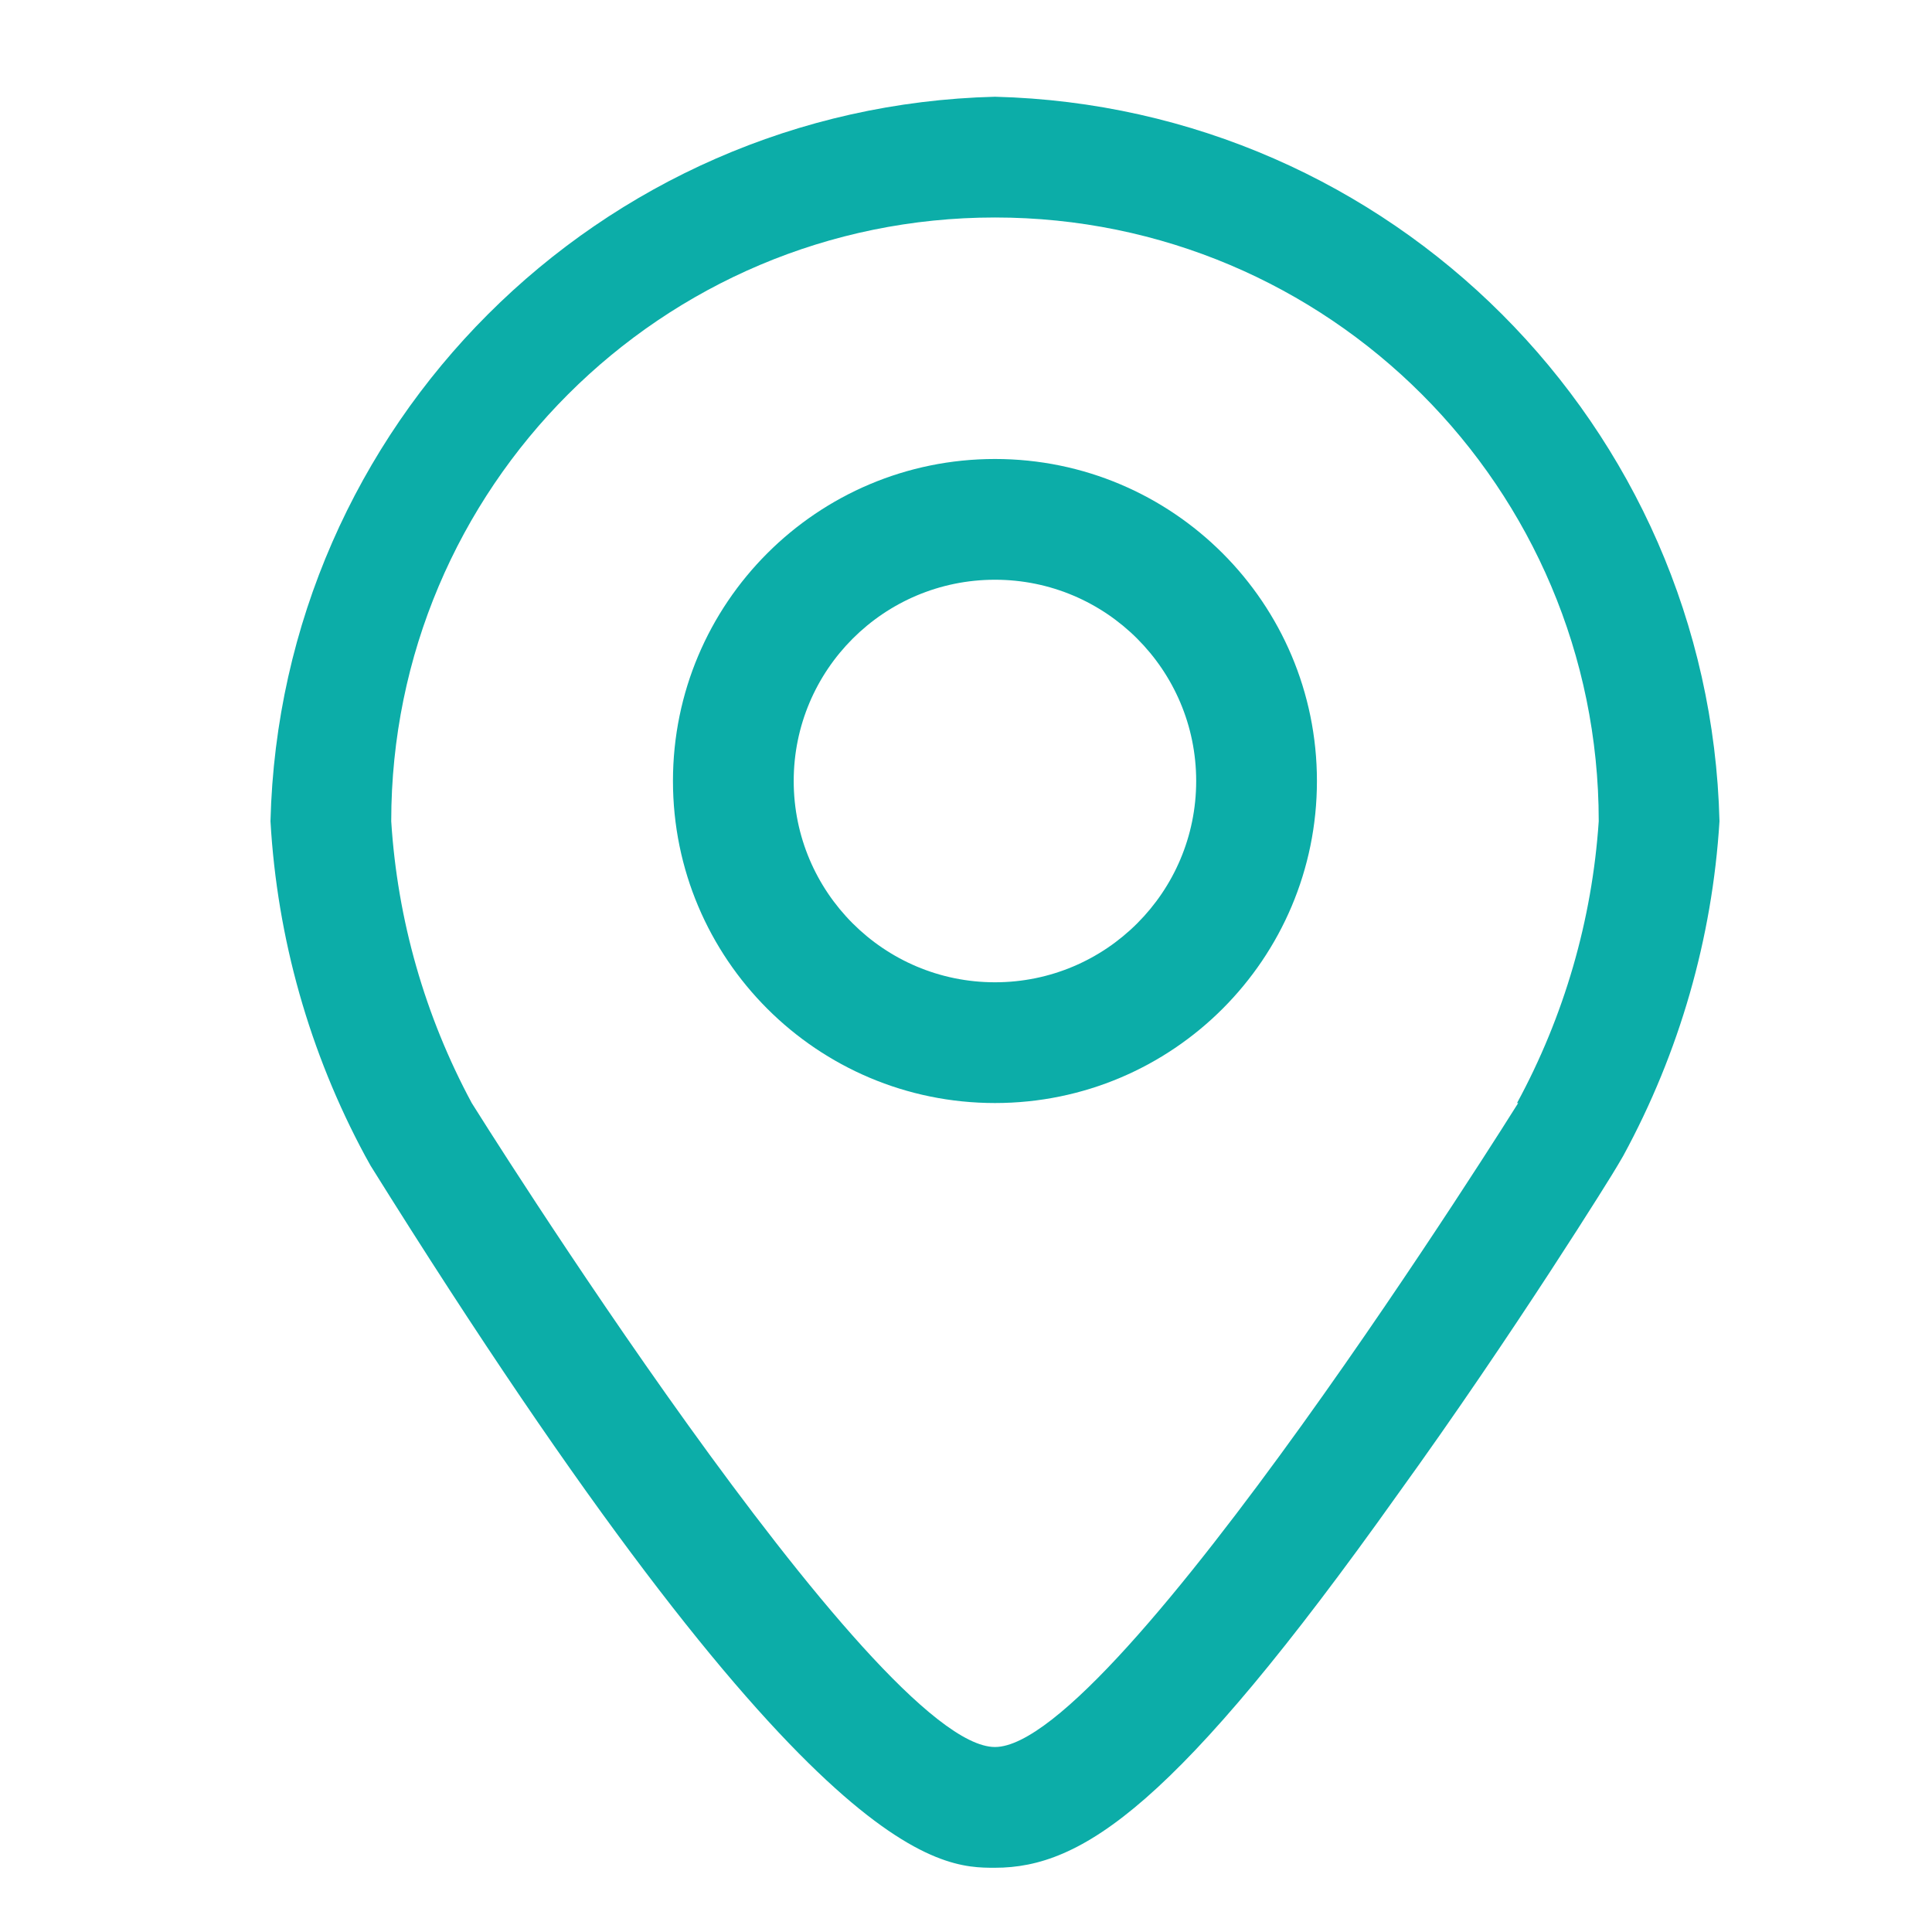
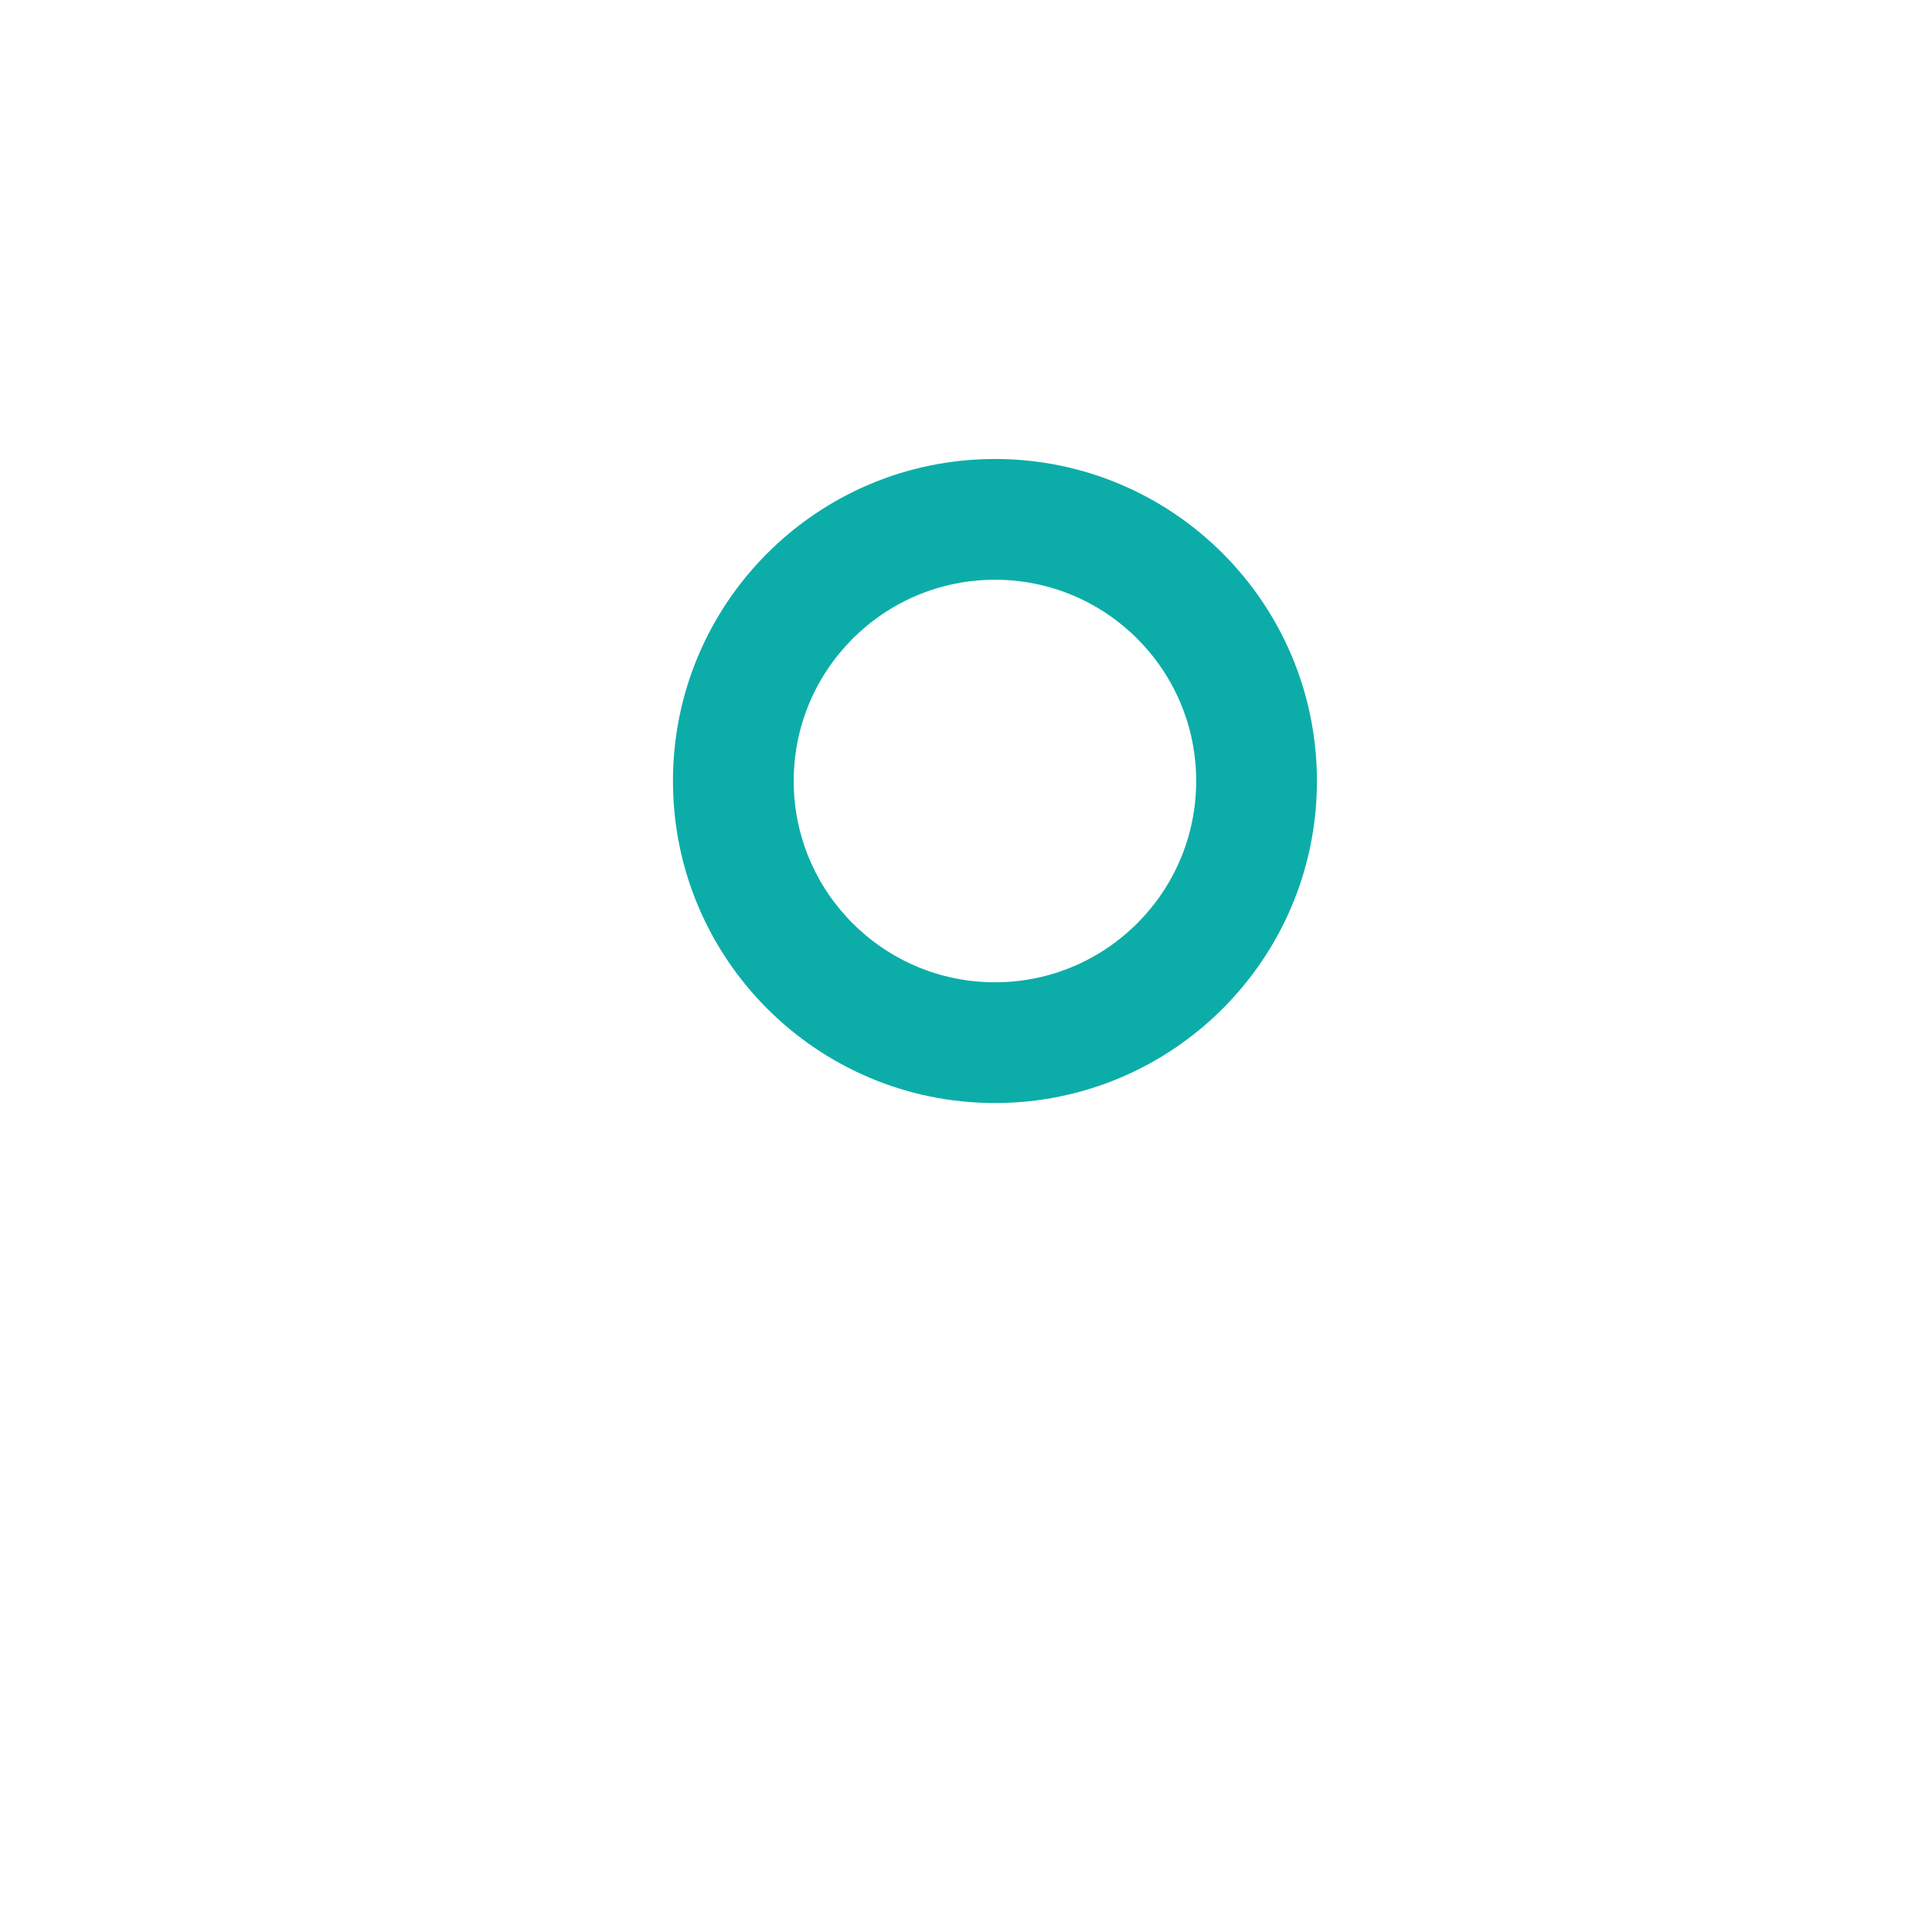
<svg xmlns="http://www.w3.org/2000/svg" width="28" height="28" viewBox="0 0 28 28" fill="none">
-   <path fill-rule="evenodd" clip-rule="evenodd" d="M14.42 1.402C8.682 1.547 4.064 6.164 3.92 11.902C4.017 13.599 4.485 15.254 5.291 16.75L5.372 16.896C11.719 27.069 13.615 27.069 14.42 27.069C15.68 27.069 17.039 26.182 20.253 21.662C21.939 19.328 23.386 16.995 23.444 16.89L23.526 16.75C24.339 15.255 24.815 13.601 24.92 11.902C24.776 6.164 20.158 1.547 14.42 1.402ZM22.003 15.986C22.003 15.986 16.17 25.319 14.42 25.319C12.67 25.319 6.837 15.986 6.837 15.986C6.158 14.724 5.76 13.332 5.67 11.902C5.67 7.07 9.587 3.152 14.42 3.152C19.252 3.152 23.17 7.07 23.17 11.902C23.074 13.333 22.67 14.726 21.986 15.986H22.003Z" fill="#0CADA8" />
  <path fill-rule="evenodd" clip-rule="evenodd" d="M14.42 6.652C11.842 6.652 9.753 8.742 9.753 11.319C9.753 13.896 11.842 15.986 14.42 15.986C16.997 15.986 19.086 13.896 19.086 11.319C19.086 8.742 16.997 6.652 14.42 6.652ZM14.42 14.236C12.809 14.236 11.503 12.93 11.503 11.319C11.503 9.708 12.809 8.402 14.42 8.402C16.03 8.402 17.336 9.708 17.336 11.319C17.336 12.93 16.03 14.236 14.42 14.236Z" fill="#0CADA8" />
</svg>